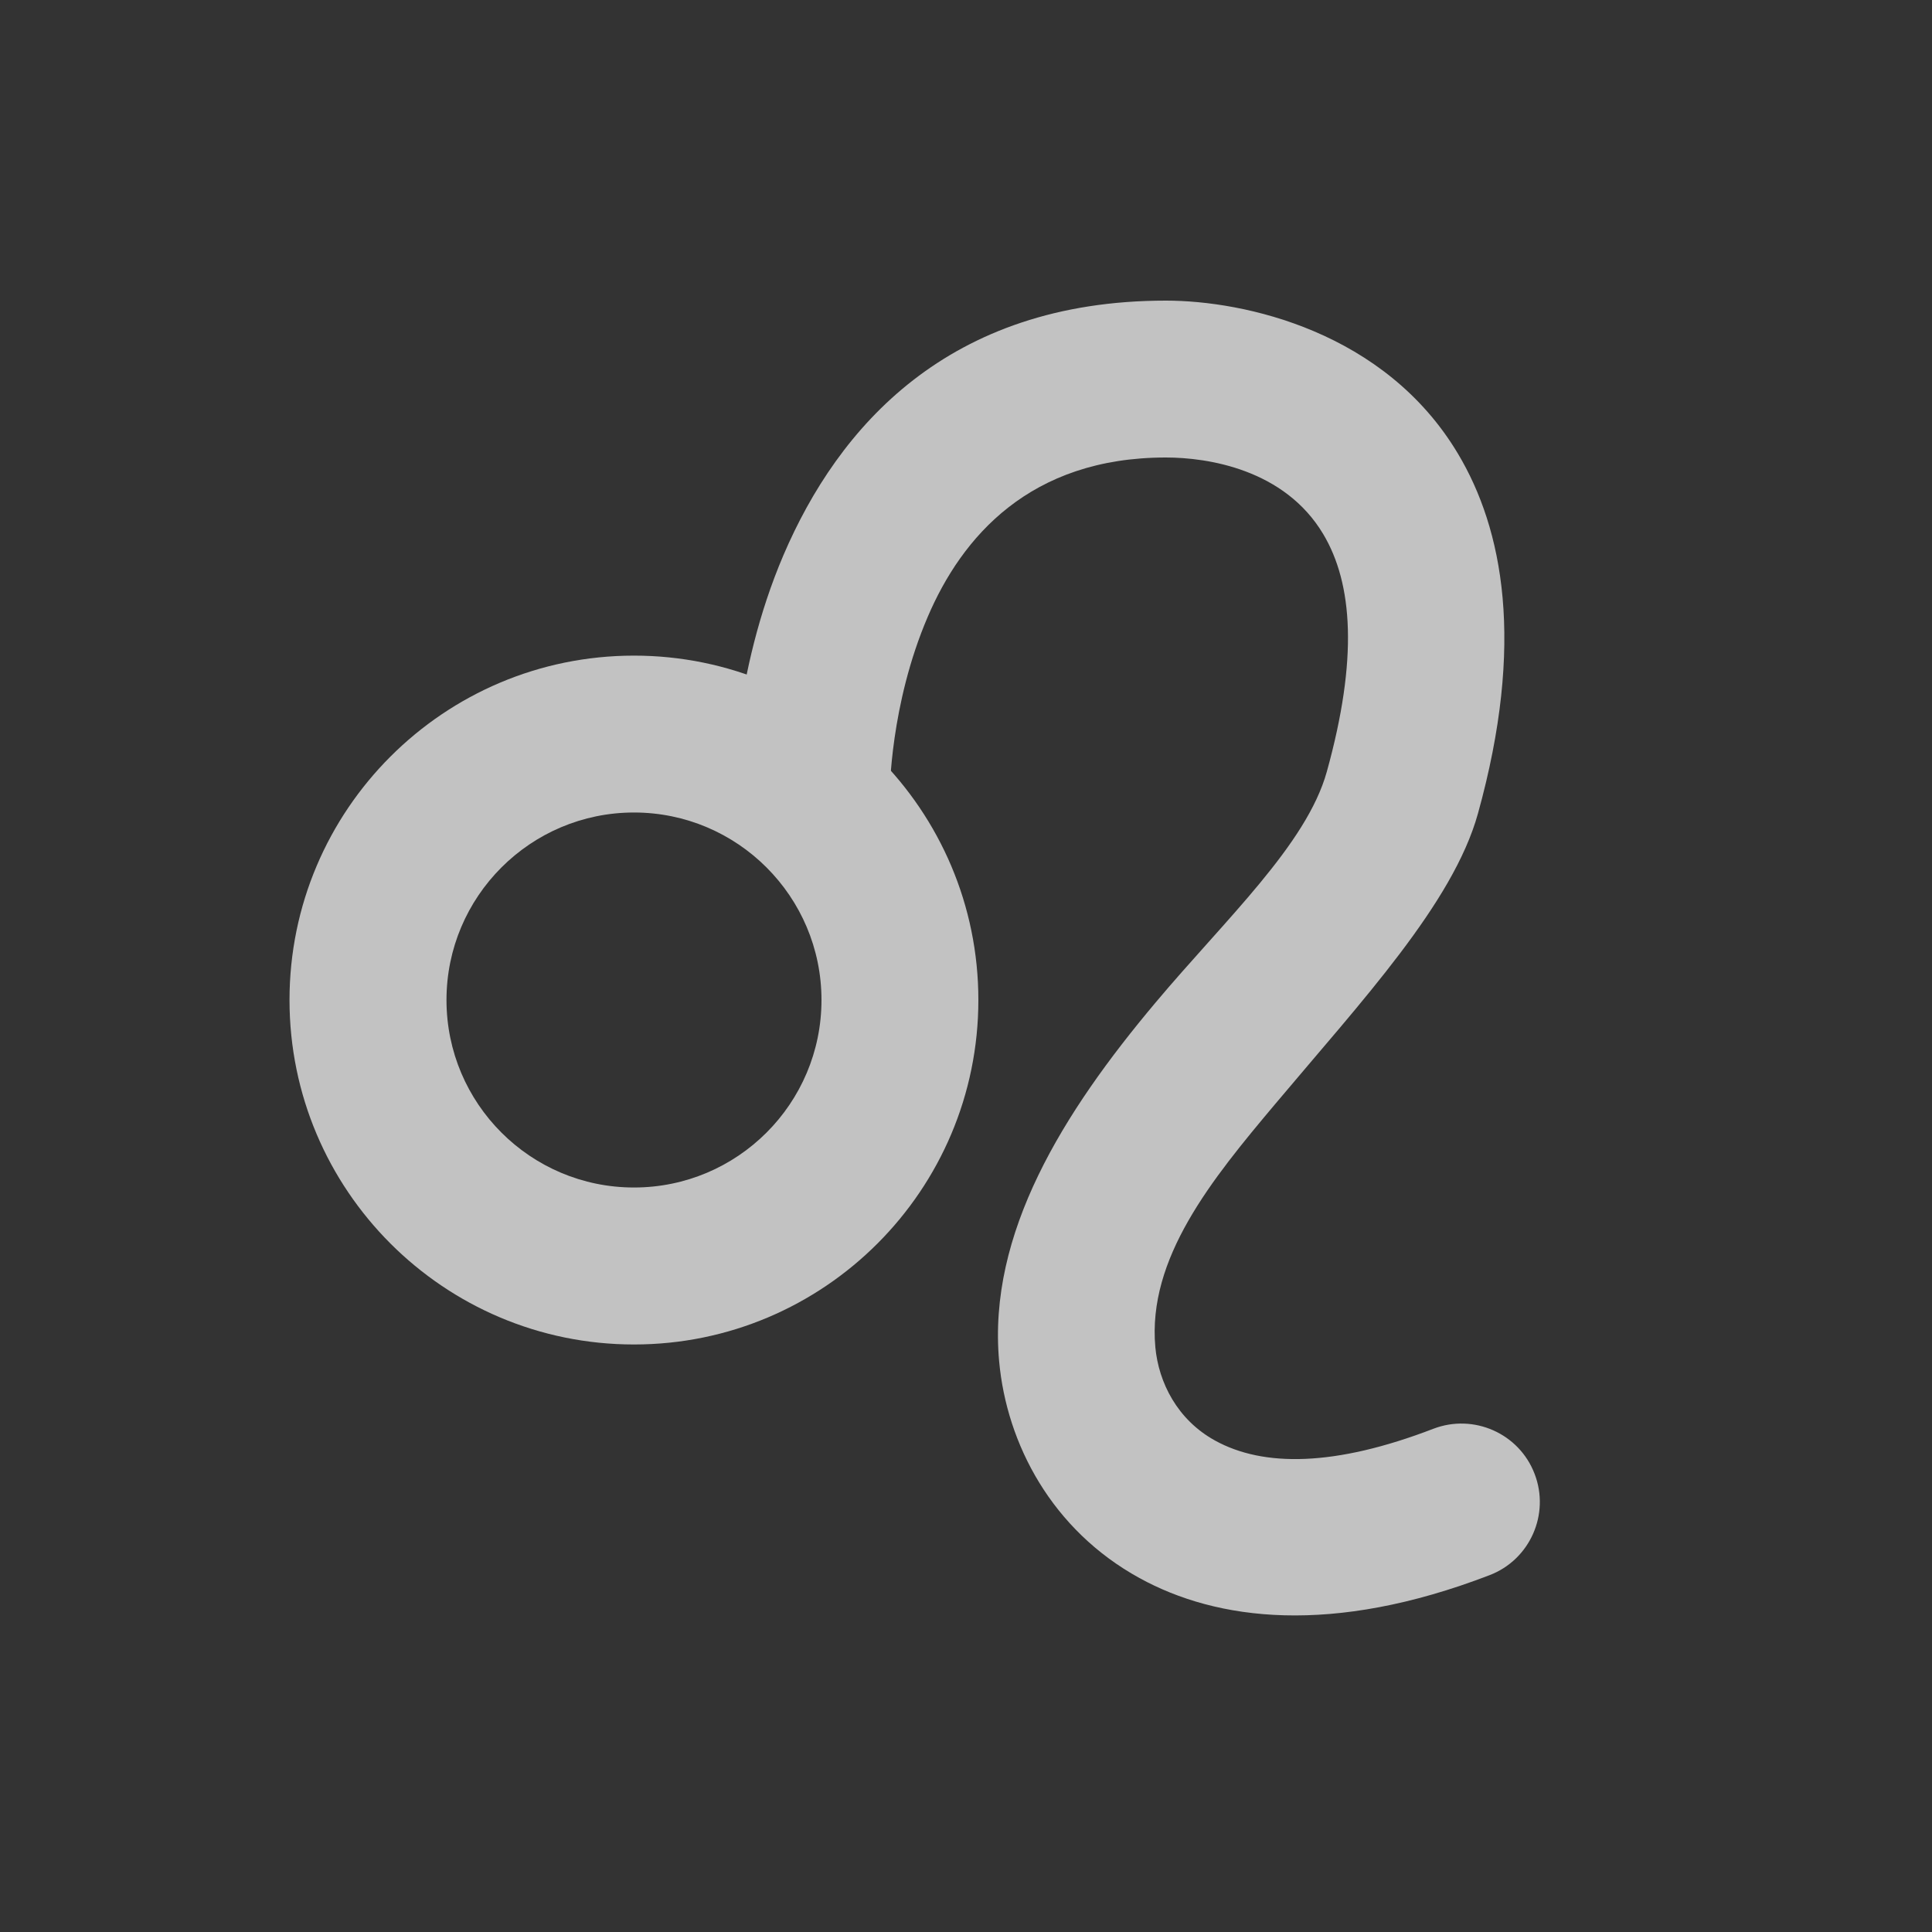
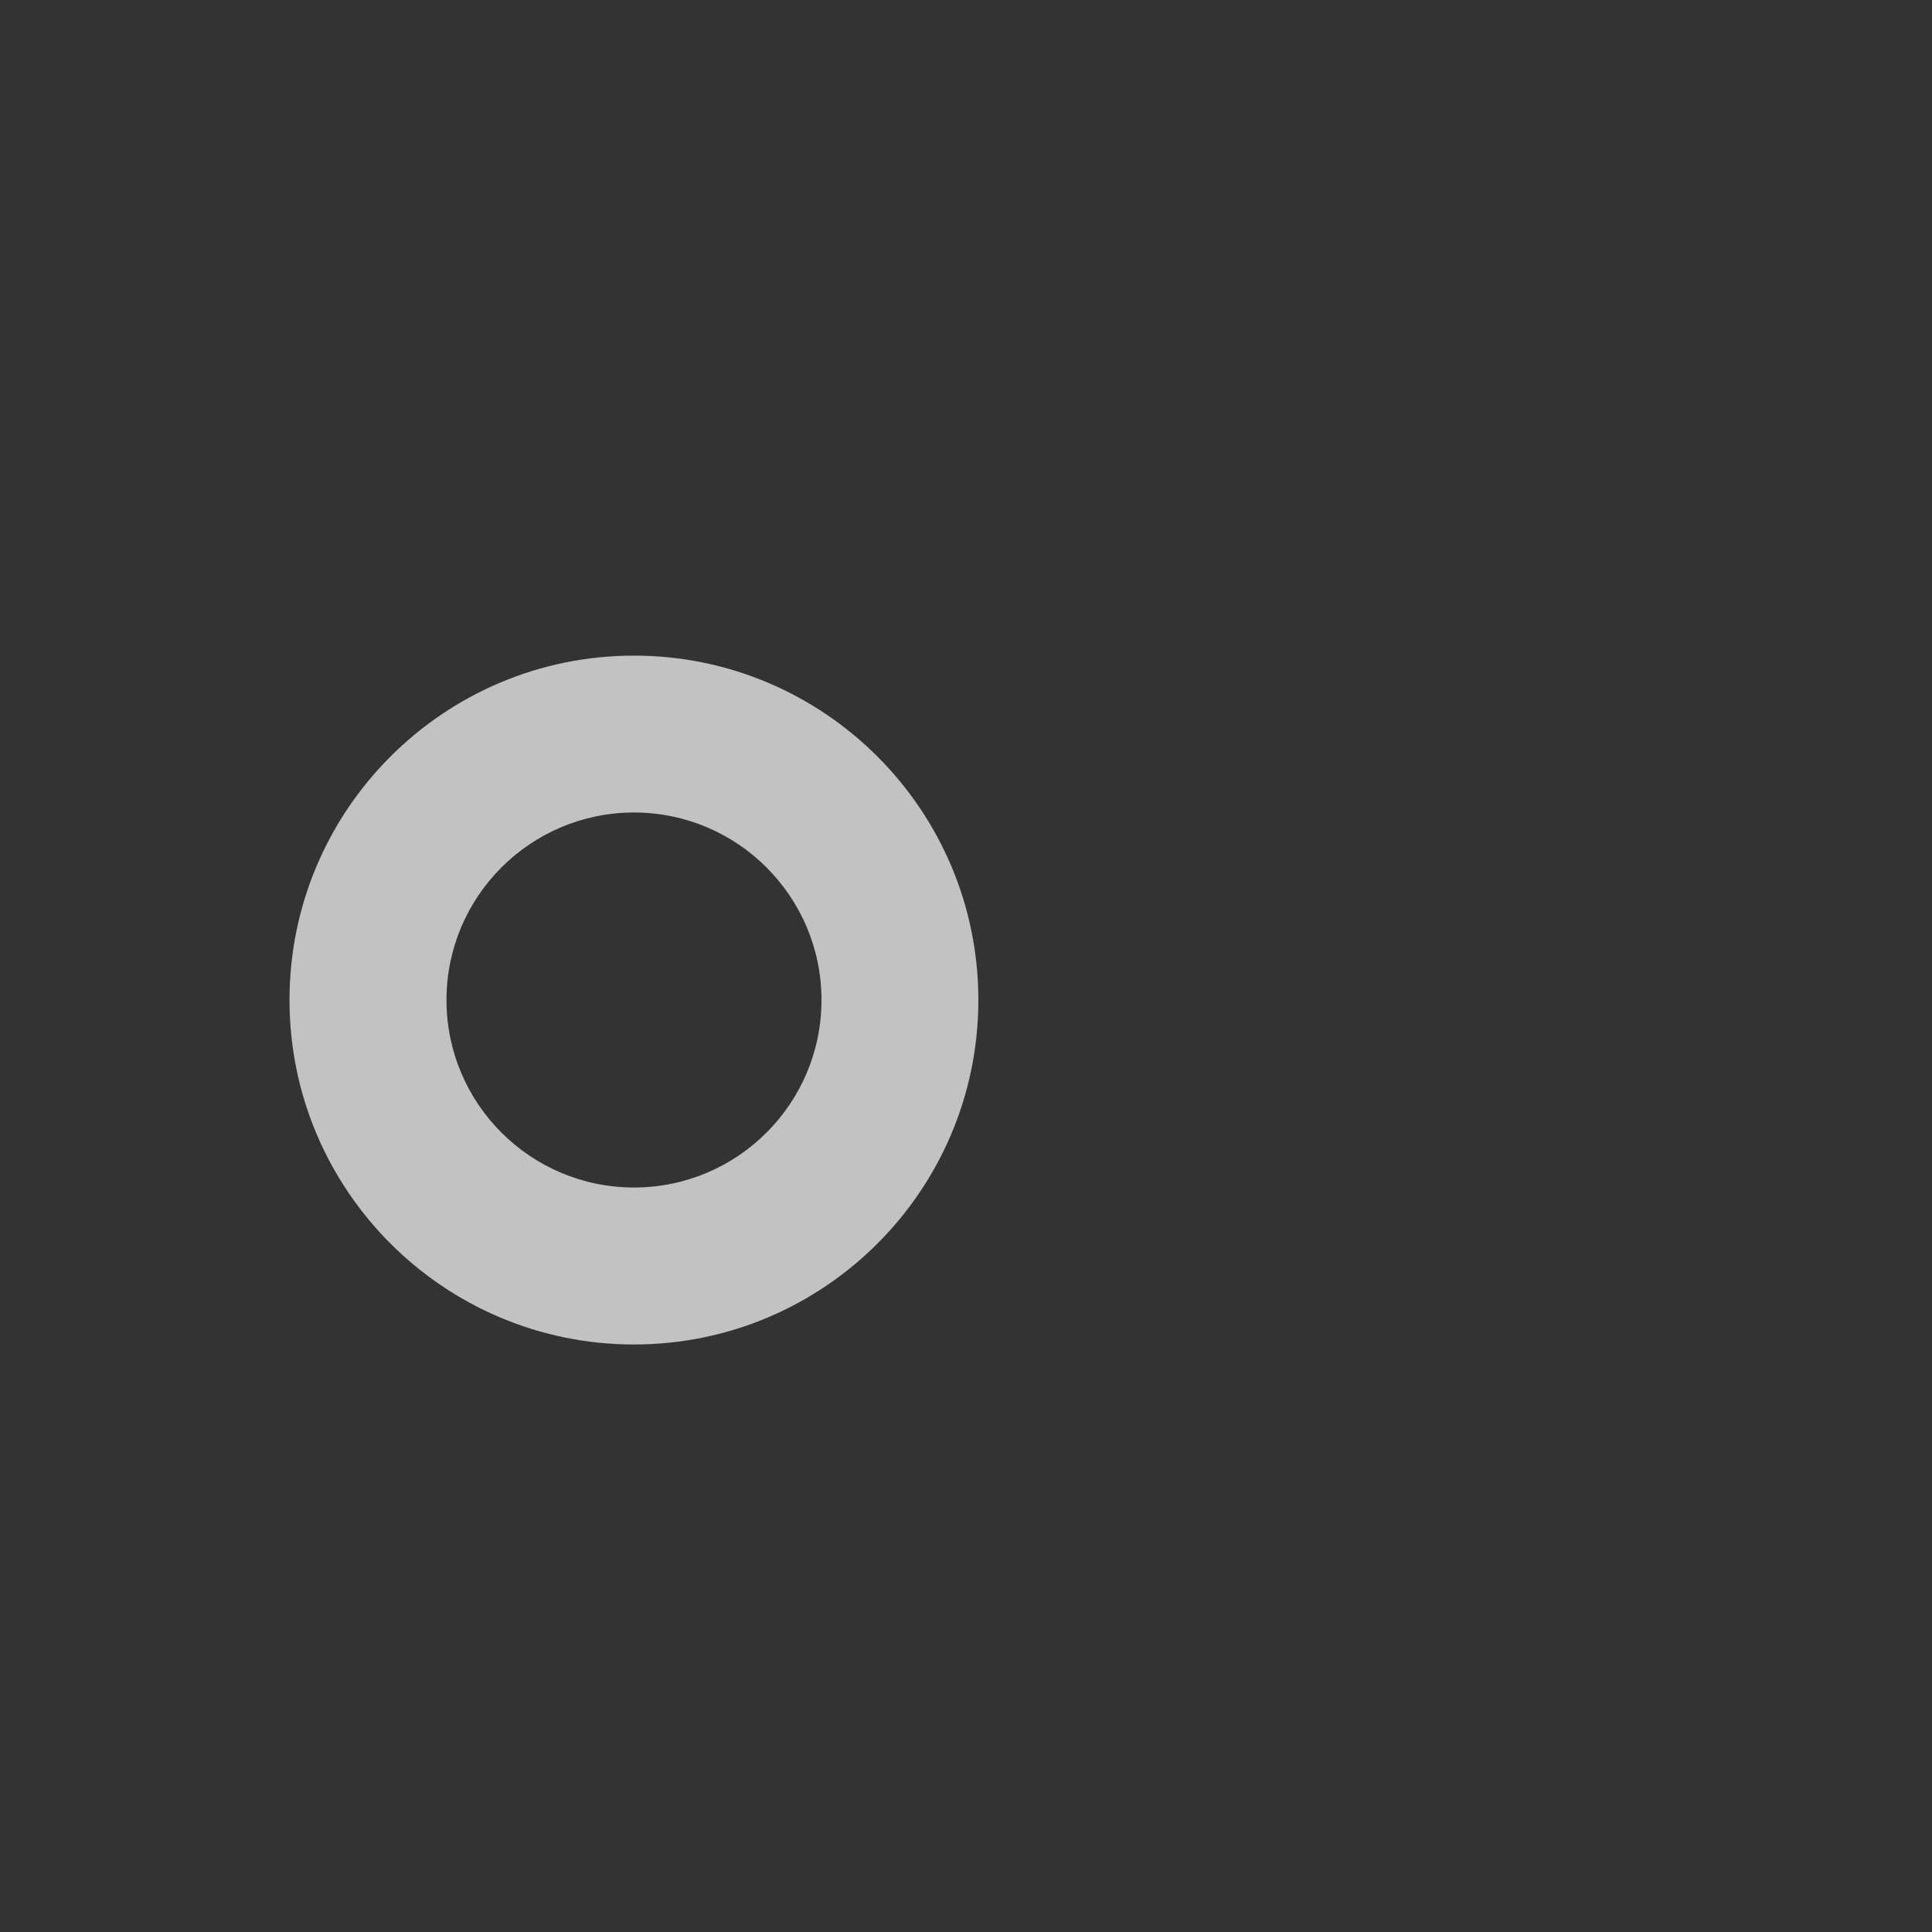
<svg xmlns="http://www.w3.org/2000/svg" preserveAspectRatio="none" width="100%" height="100%" overflow="visible" style="display: block;" viewBox="0 0 20 20" fill="none">
  <rect x="0" y="0" width="20" height="20" fill="#333333" stroke="none" />
  <g id="zodiac 7" opacity="0.7">
    <path id="Vector" fill-rule="evenodd" clip-rule="evenodd" d="M6.563 6.787C4.595 6.787 2.997 8.385 2.997 10.352C2.997 12.32 4.595 13.918 6.563 13.918C8.531 13.918 10.128 12.32 10.128 10.352C10.128 8.385 8.531 6.787 6.563 6.787ZM6.563 8.411C7.634 8.411 8.504 9.281 8.504 10.352C8.504 11.424 7.634 12.293 6.563 12.293C5.492 12.293 4.622 11.424 4.622 10.352C4.622 9.281 5.492 8.411 6.563 8.411Z" fill="white" />
-     <path id="Vector_2" fill-rule="evenodd" clip-rule="evenodd" d="M9.211 8.207C9.211 8.207 9.213 7.296 9.604 6.385C9.956 5.562 10.659 4.736 12.069 4.736C12.502 4.736 13.297 4.857 13.698 5.529C14.005 6.043 14.059 6.822 13.735 7.989C13.525 8.744 12.686 9.516 11.961 10.38C11.006 11.516 10.223 12.768 10.343 14.092C10.421 14.948 10.888 15.837 11.796 16.336C12.596 16.776 13.787 16.934 15.42 16.306C15.838 16.146 16.047 15.675 15.886 15.257C15.726 14.839 15.256 14.63 14.837 14.791C13.818 15.183 13.078 15.188 12.579 14.913C12.189 14.699 11.994 14.313 11.96 13.946C11.877 13.026 12.541 12.213 13.204 11.425C14.096 10.363 15.041 9.351 15.299 8.424C15.791 6.654 15.558 5.476 15.093 4.697C14.337 3.431 12.885 3.112 12.069 3.112C9.809 3.112 8.676 4.427 8.111 5.745C7.584 6.976 7.586 8.207 7.586 8.207C7.586 8.655 7.95 9.019 8.399 9.019C8.847 9.019 9.211 8.655 9.211 8.207Z" fill="white" />
  </g>
</svg>